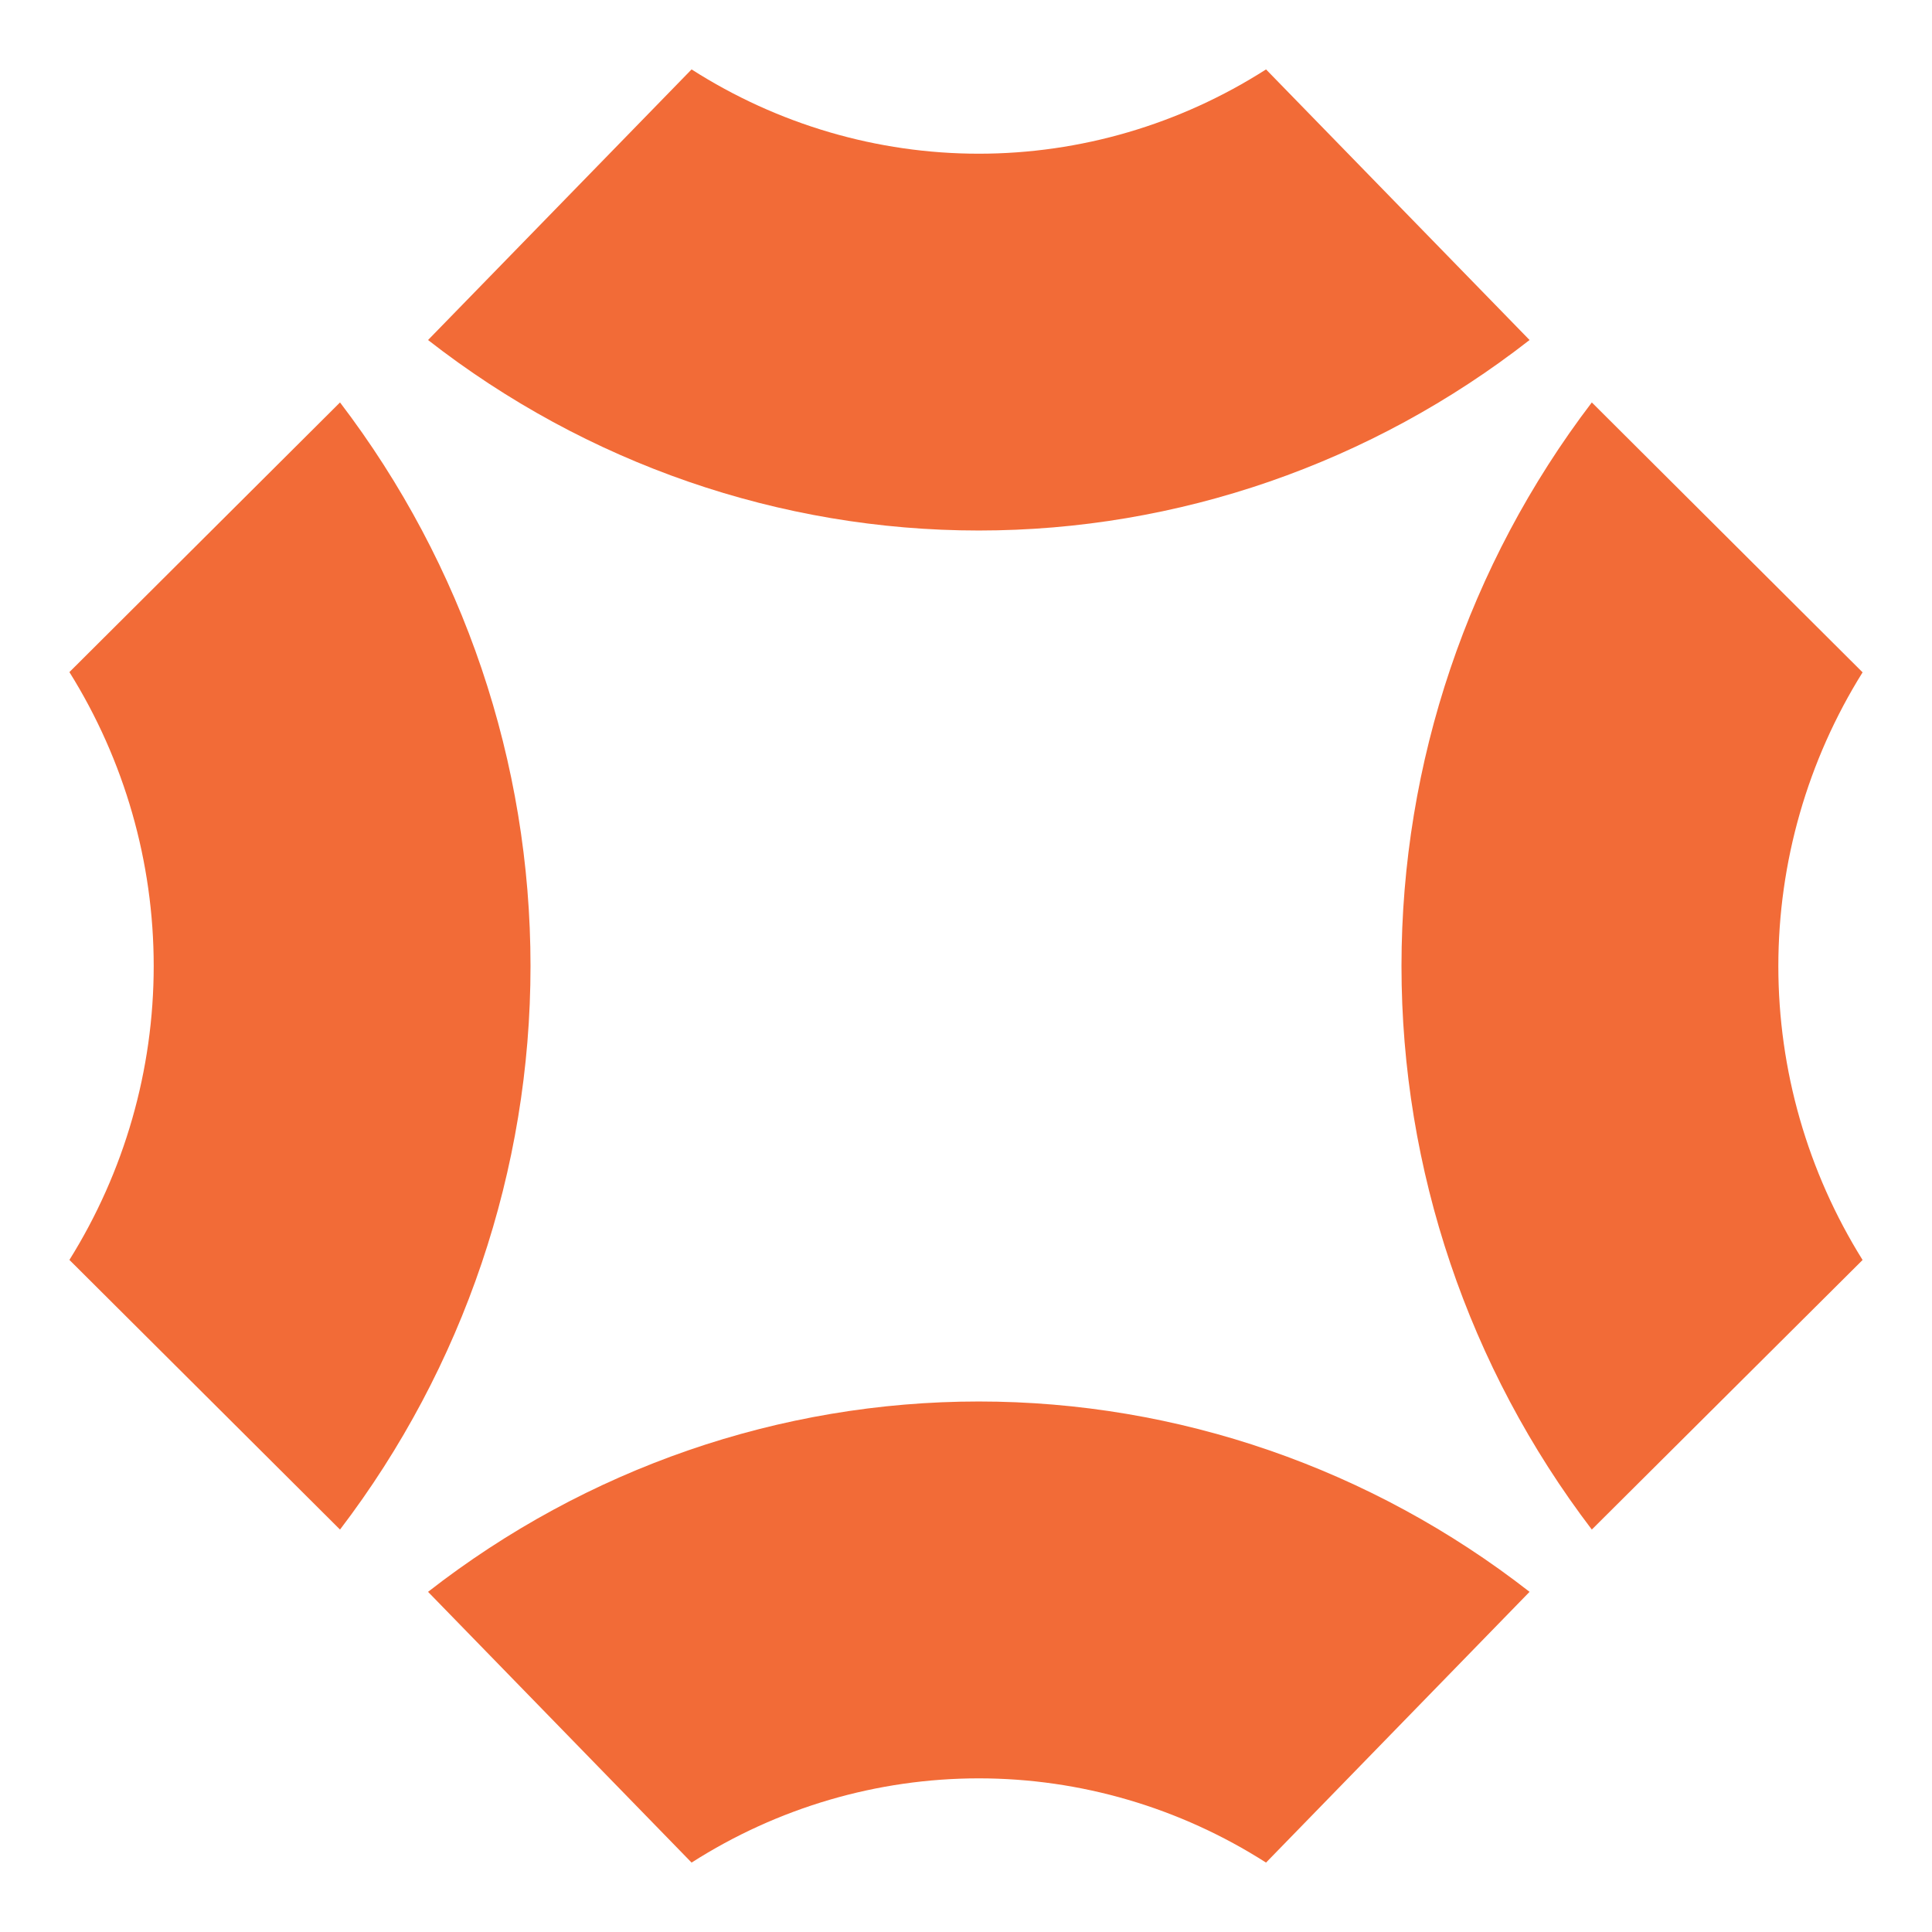
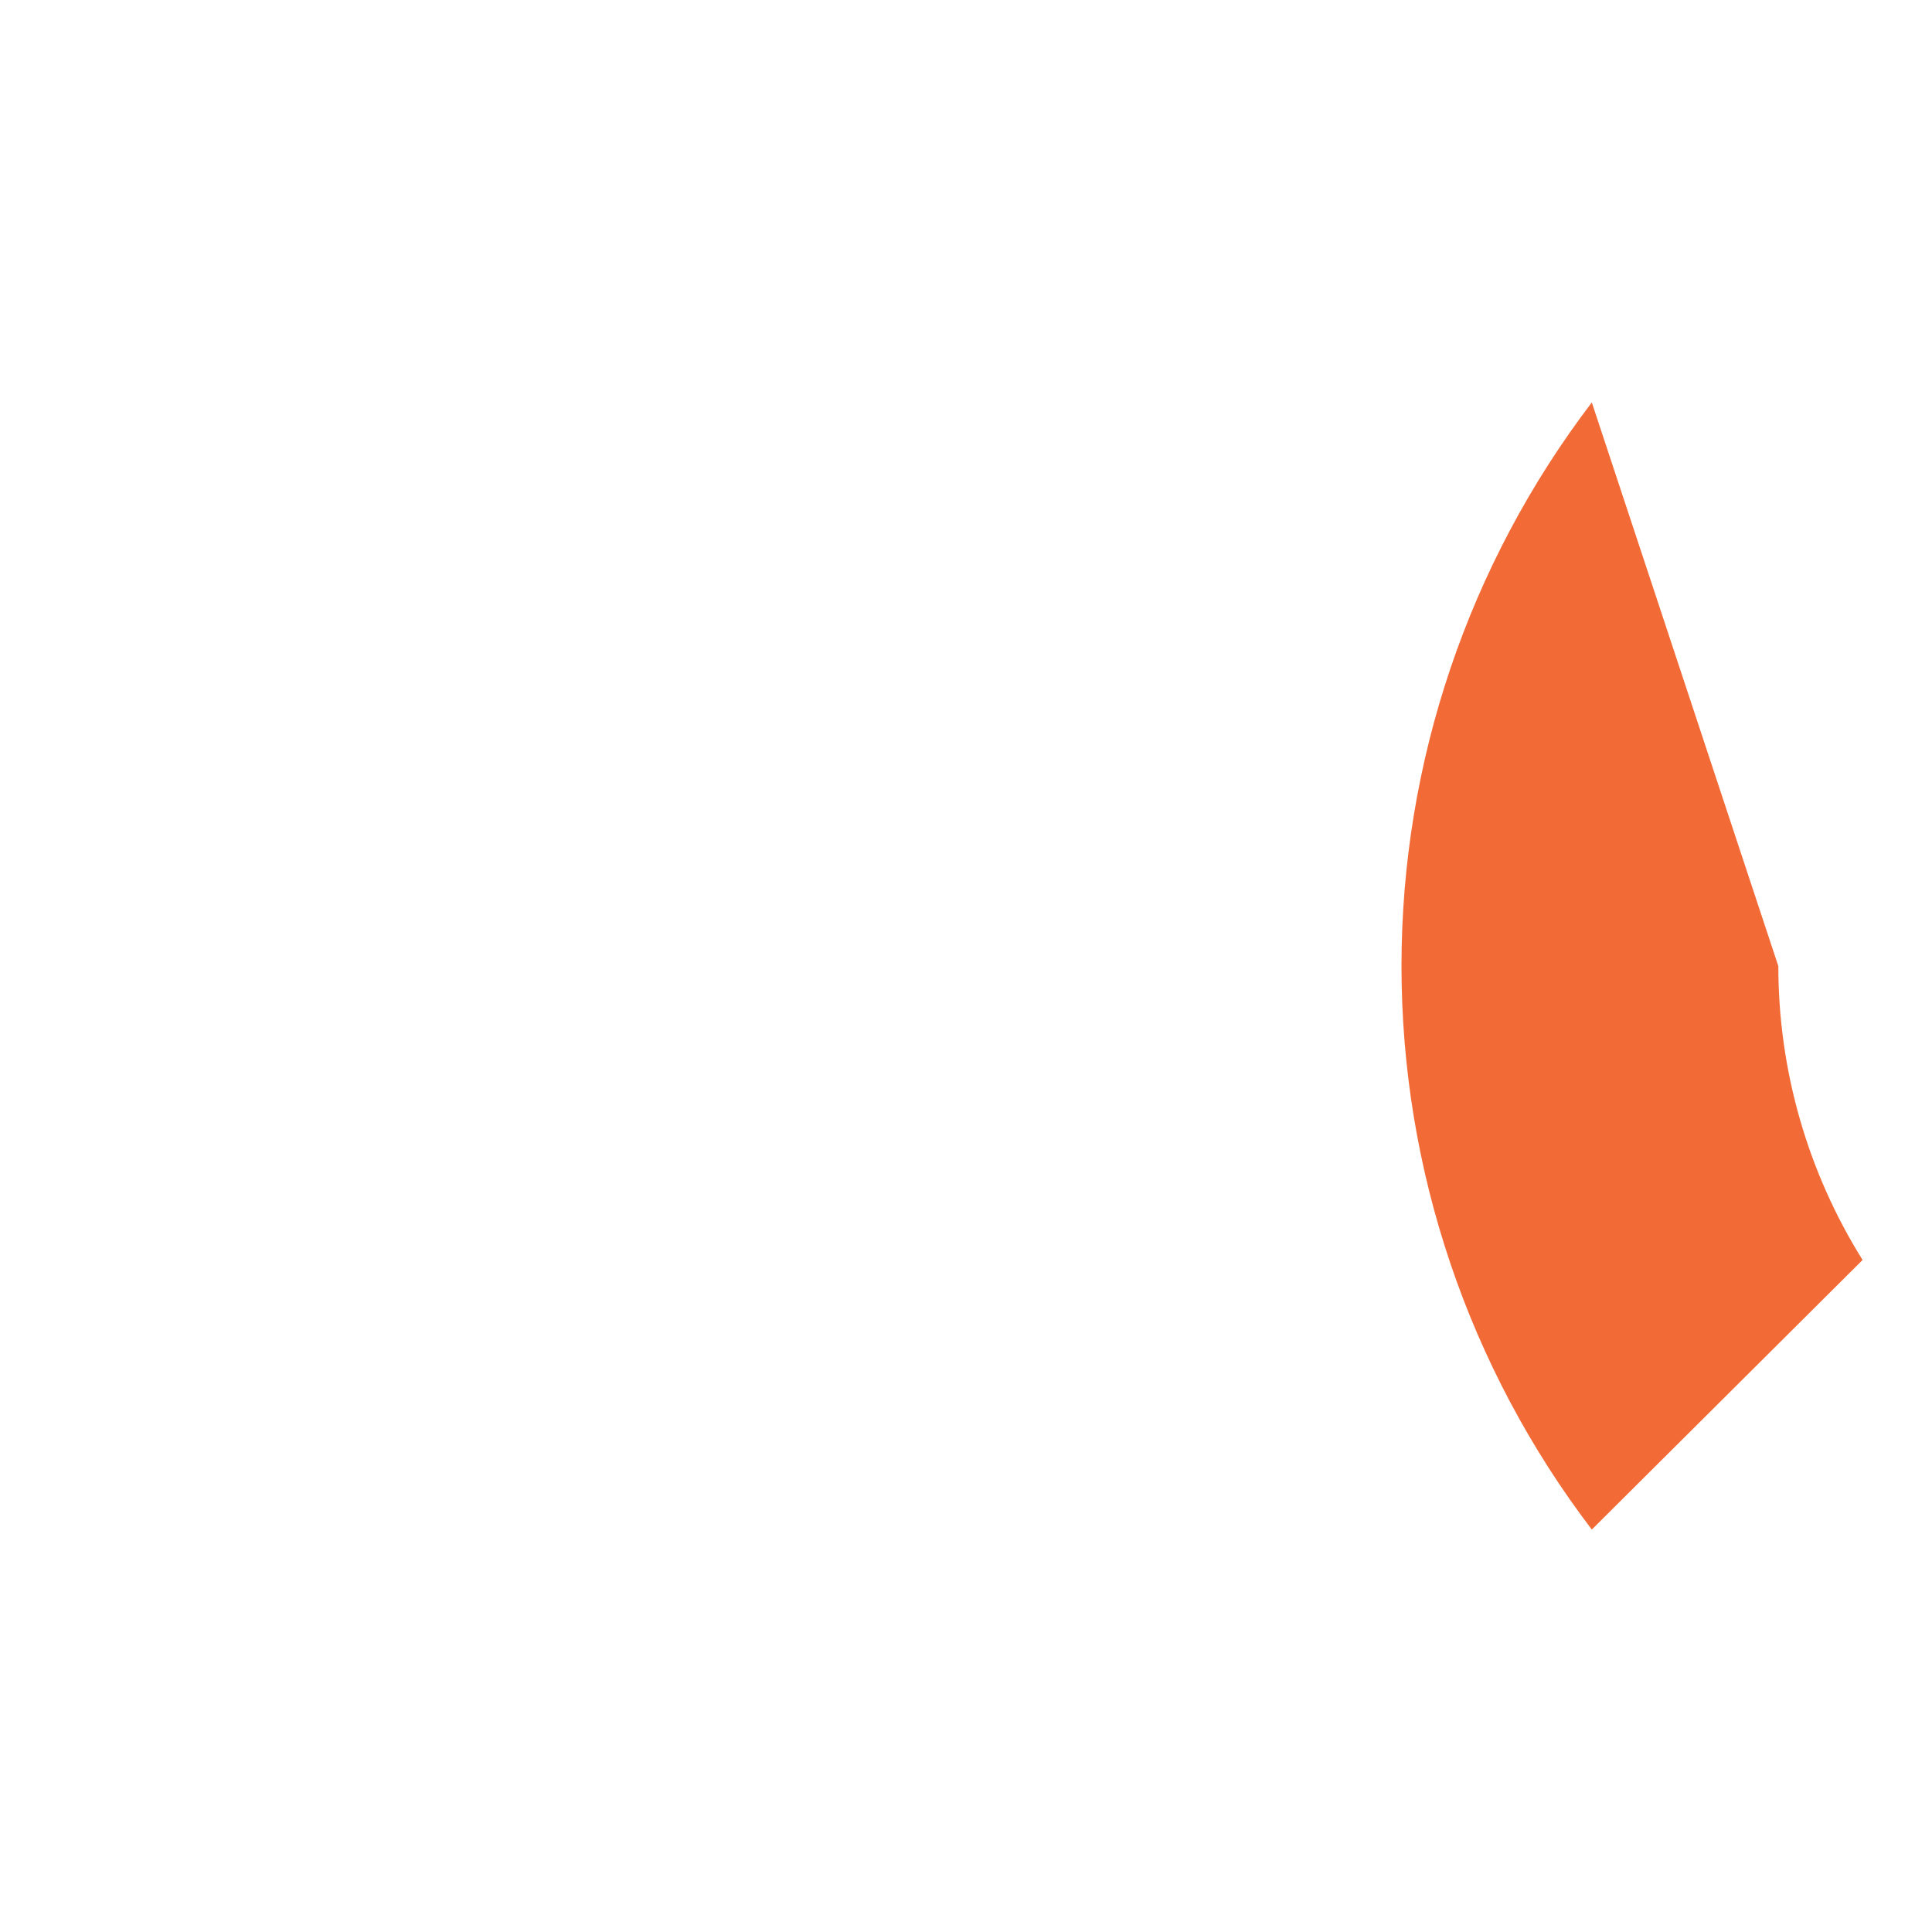
<svg xmlns="http://www.w3.org/2000/svg" width="167" height="167" viewBox="0 0 167 167" fill="none">
-   <path fill-rule="evenodd" clip-rule="evenodd" d="M132.214 137.597C118.523 126.922 101.802 121.143 84.607 121.143C67.412 121.143 50.691 126.922 37 137.597L59.779 161C67.23 156.241 75.831 153.719 84.607 153.719C93.383 153.719 101.984 156.241 109.435 161L132.214 137.597Z" fill="#F26B37" />
-   <path fill-rule="evenodd" clip-rule="evenodd" d="M29.391 132.214C40.074 118.205 45.857 101.095 45.857 83.5C45.857 65.905 40.074 48.795 29.391 34.786L6 58.095C10.762 65.719 13.286 74.52 13.286 83.5C13.286 92.48 10.762 101.281 6 108.905L29.391 132.214Z" fill="#F26B37" />
-   <path fill-rule="evenodd" clip-rule="evenodd" d="M37 29.391C50.691 40.074 67.412 45.857 84.607 45.857C101.802 45.857 118.523 40.074 132.214 29.391L109.435 6C101.984 10.762 93.383 13.286 84.607 13.286C75.831 13.286 67.23 10.762 59.779 6L37 29.391Z" fill="#F26B37" />
-   <path fill-rule="evenodd" clip-rule="evenodd" d="M137.595 34.786C126.921 48.797 121.143 65.907 121.143 83.5C121.143 101.093 126.921 118.203 137.595 132.214L161 108.912C156.241 101.29 153.718 92.492 153.718 83.514C153.718 74.536 156.241 65.738 161 58.116L137.595 34.786Z" fill="#F26B37" />
+   <path fill-rule="evenodd" clip-rule="evenodd" d="M137.595 34.786C126.921 48.797 121.143 65.907 121.143 83.5C121.143 101.093 126.921 118.203 137.595 132.214L161 108.912C156.241 101.29 153.718 92.492 153.718 83.514L137.595 34.786Z" fill="#F26B37" />
</svg>